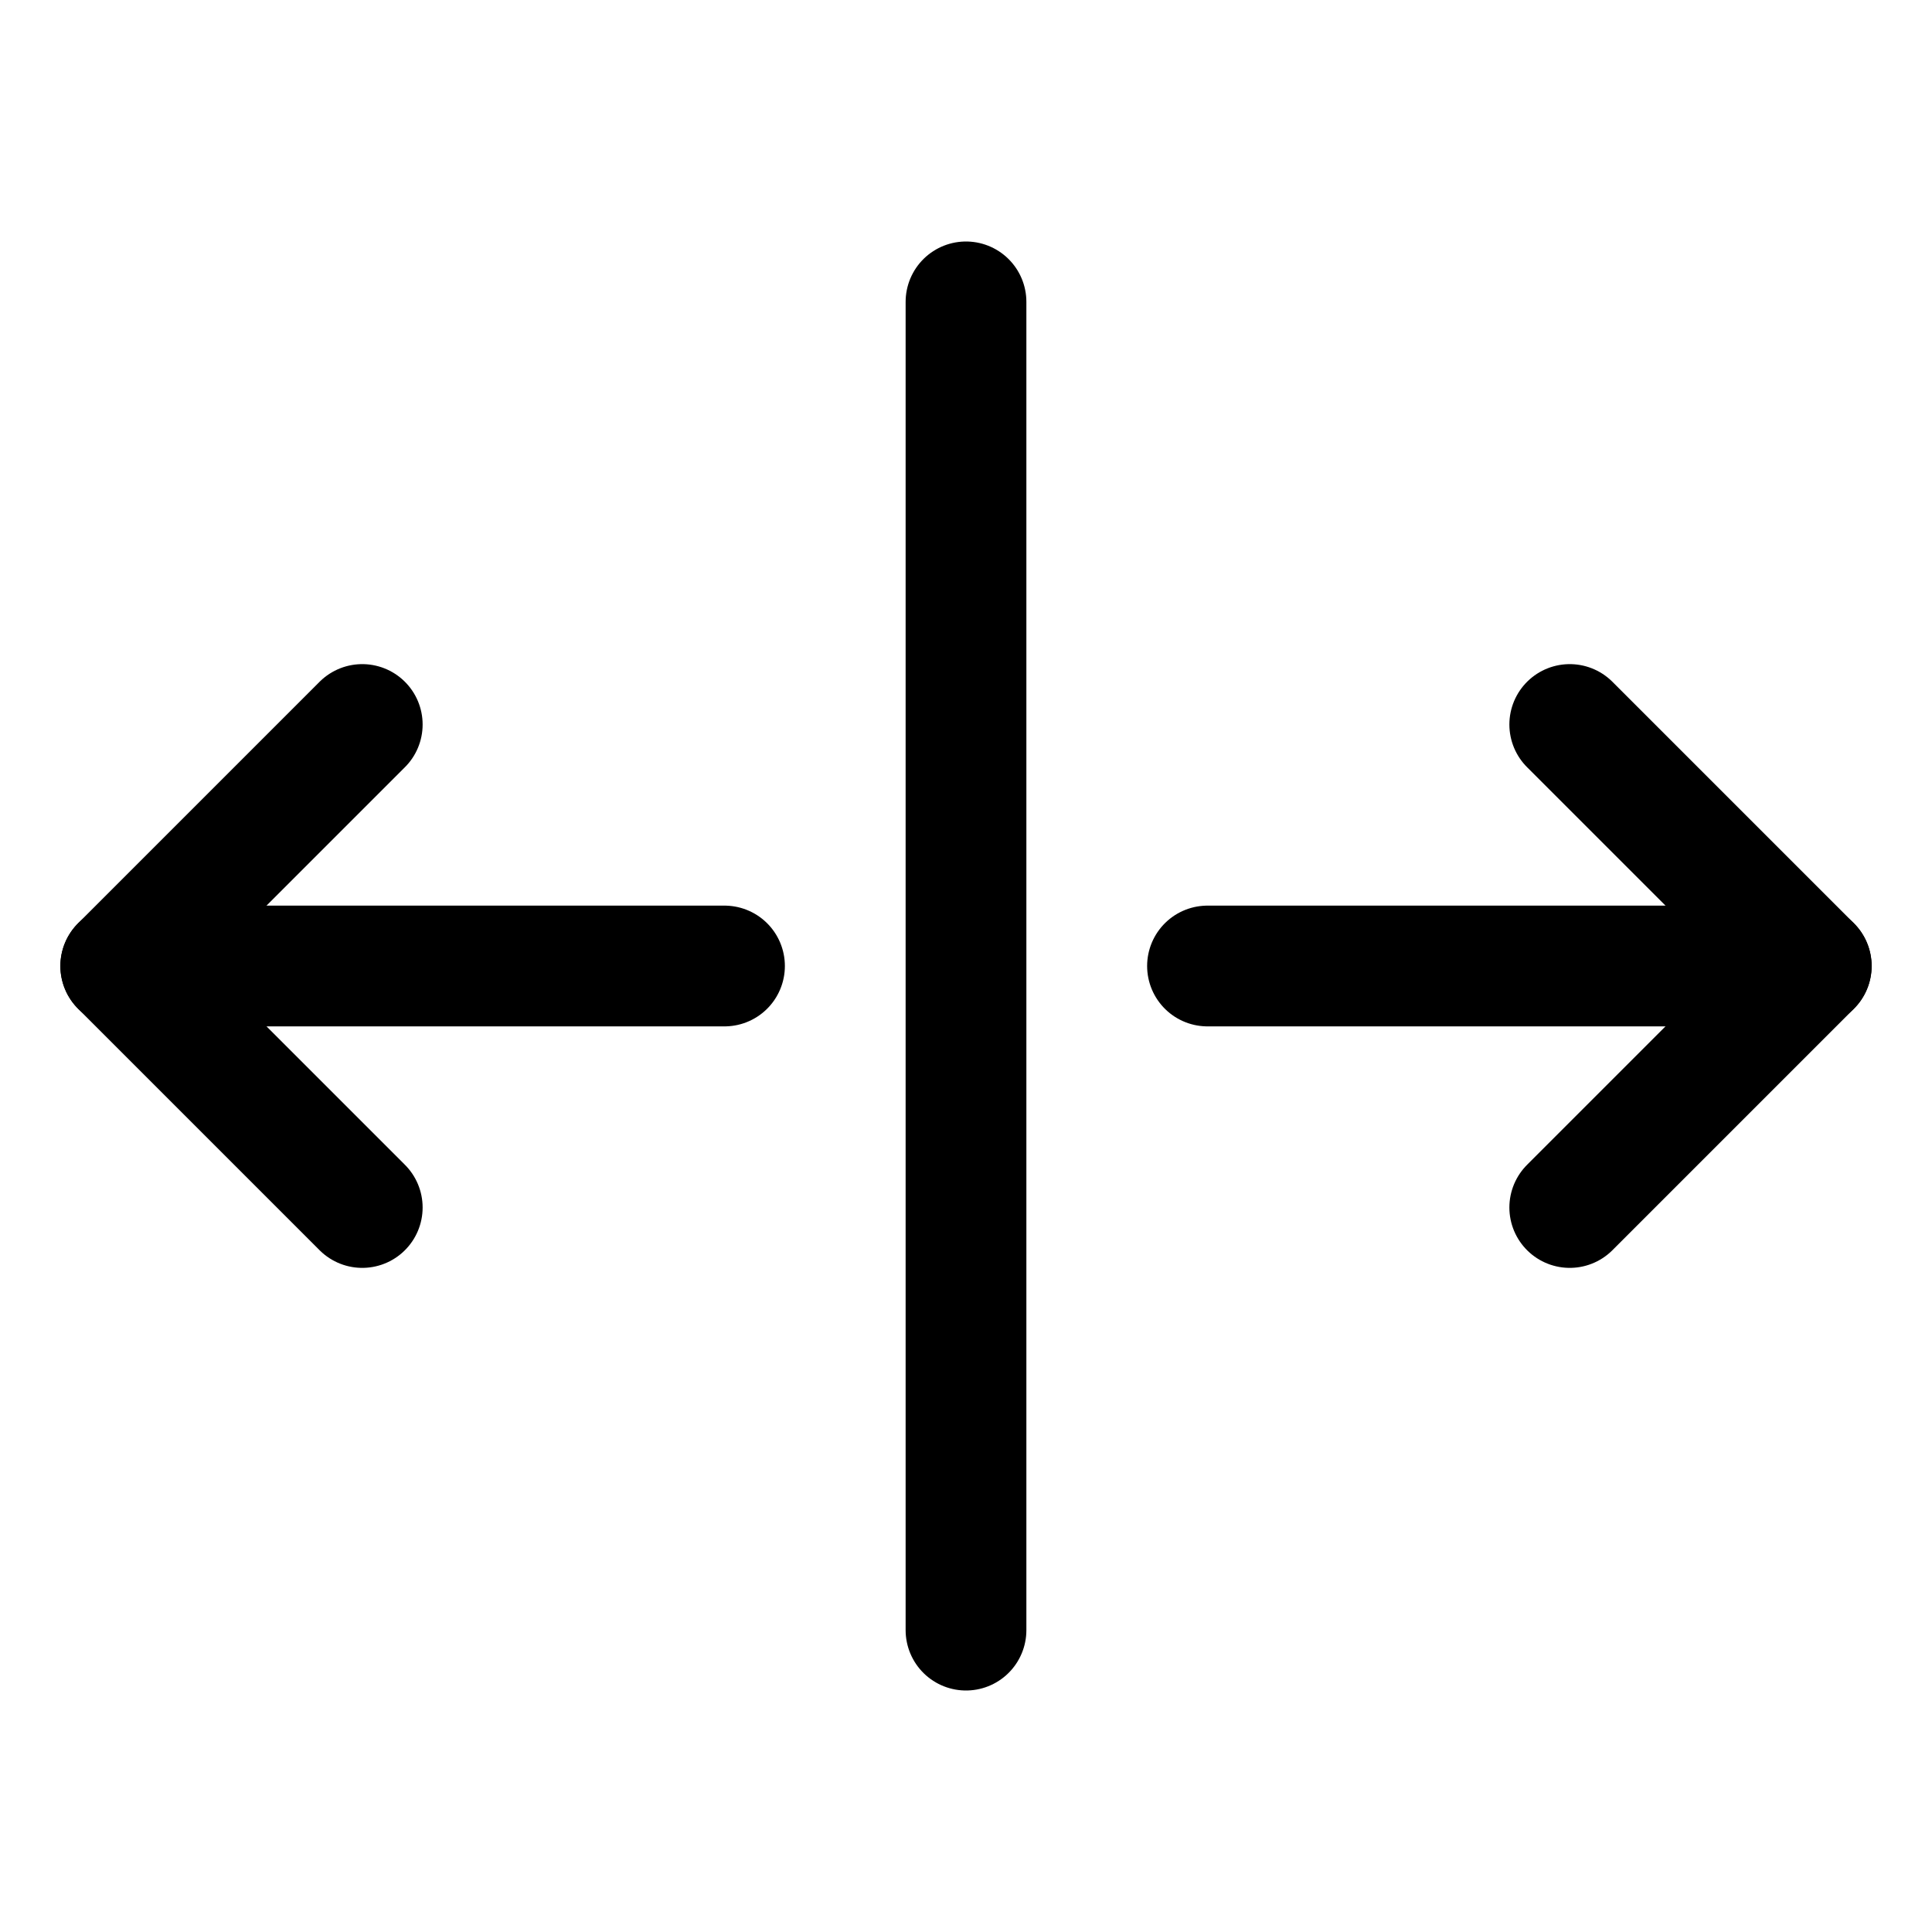
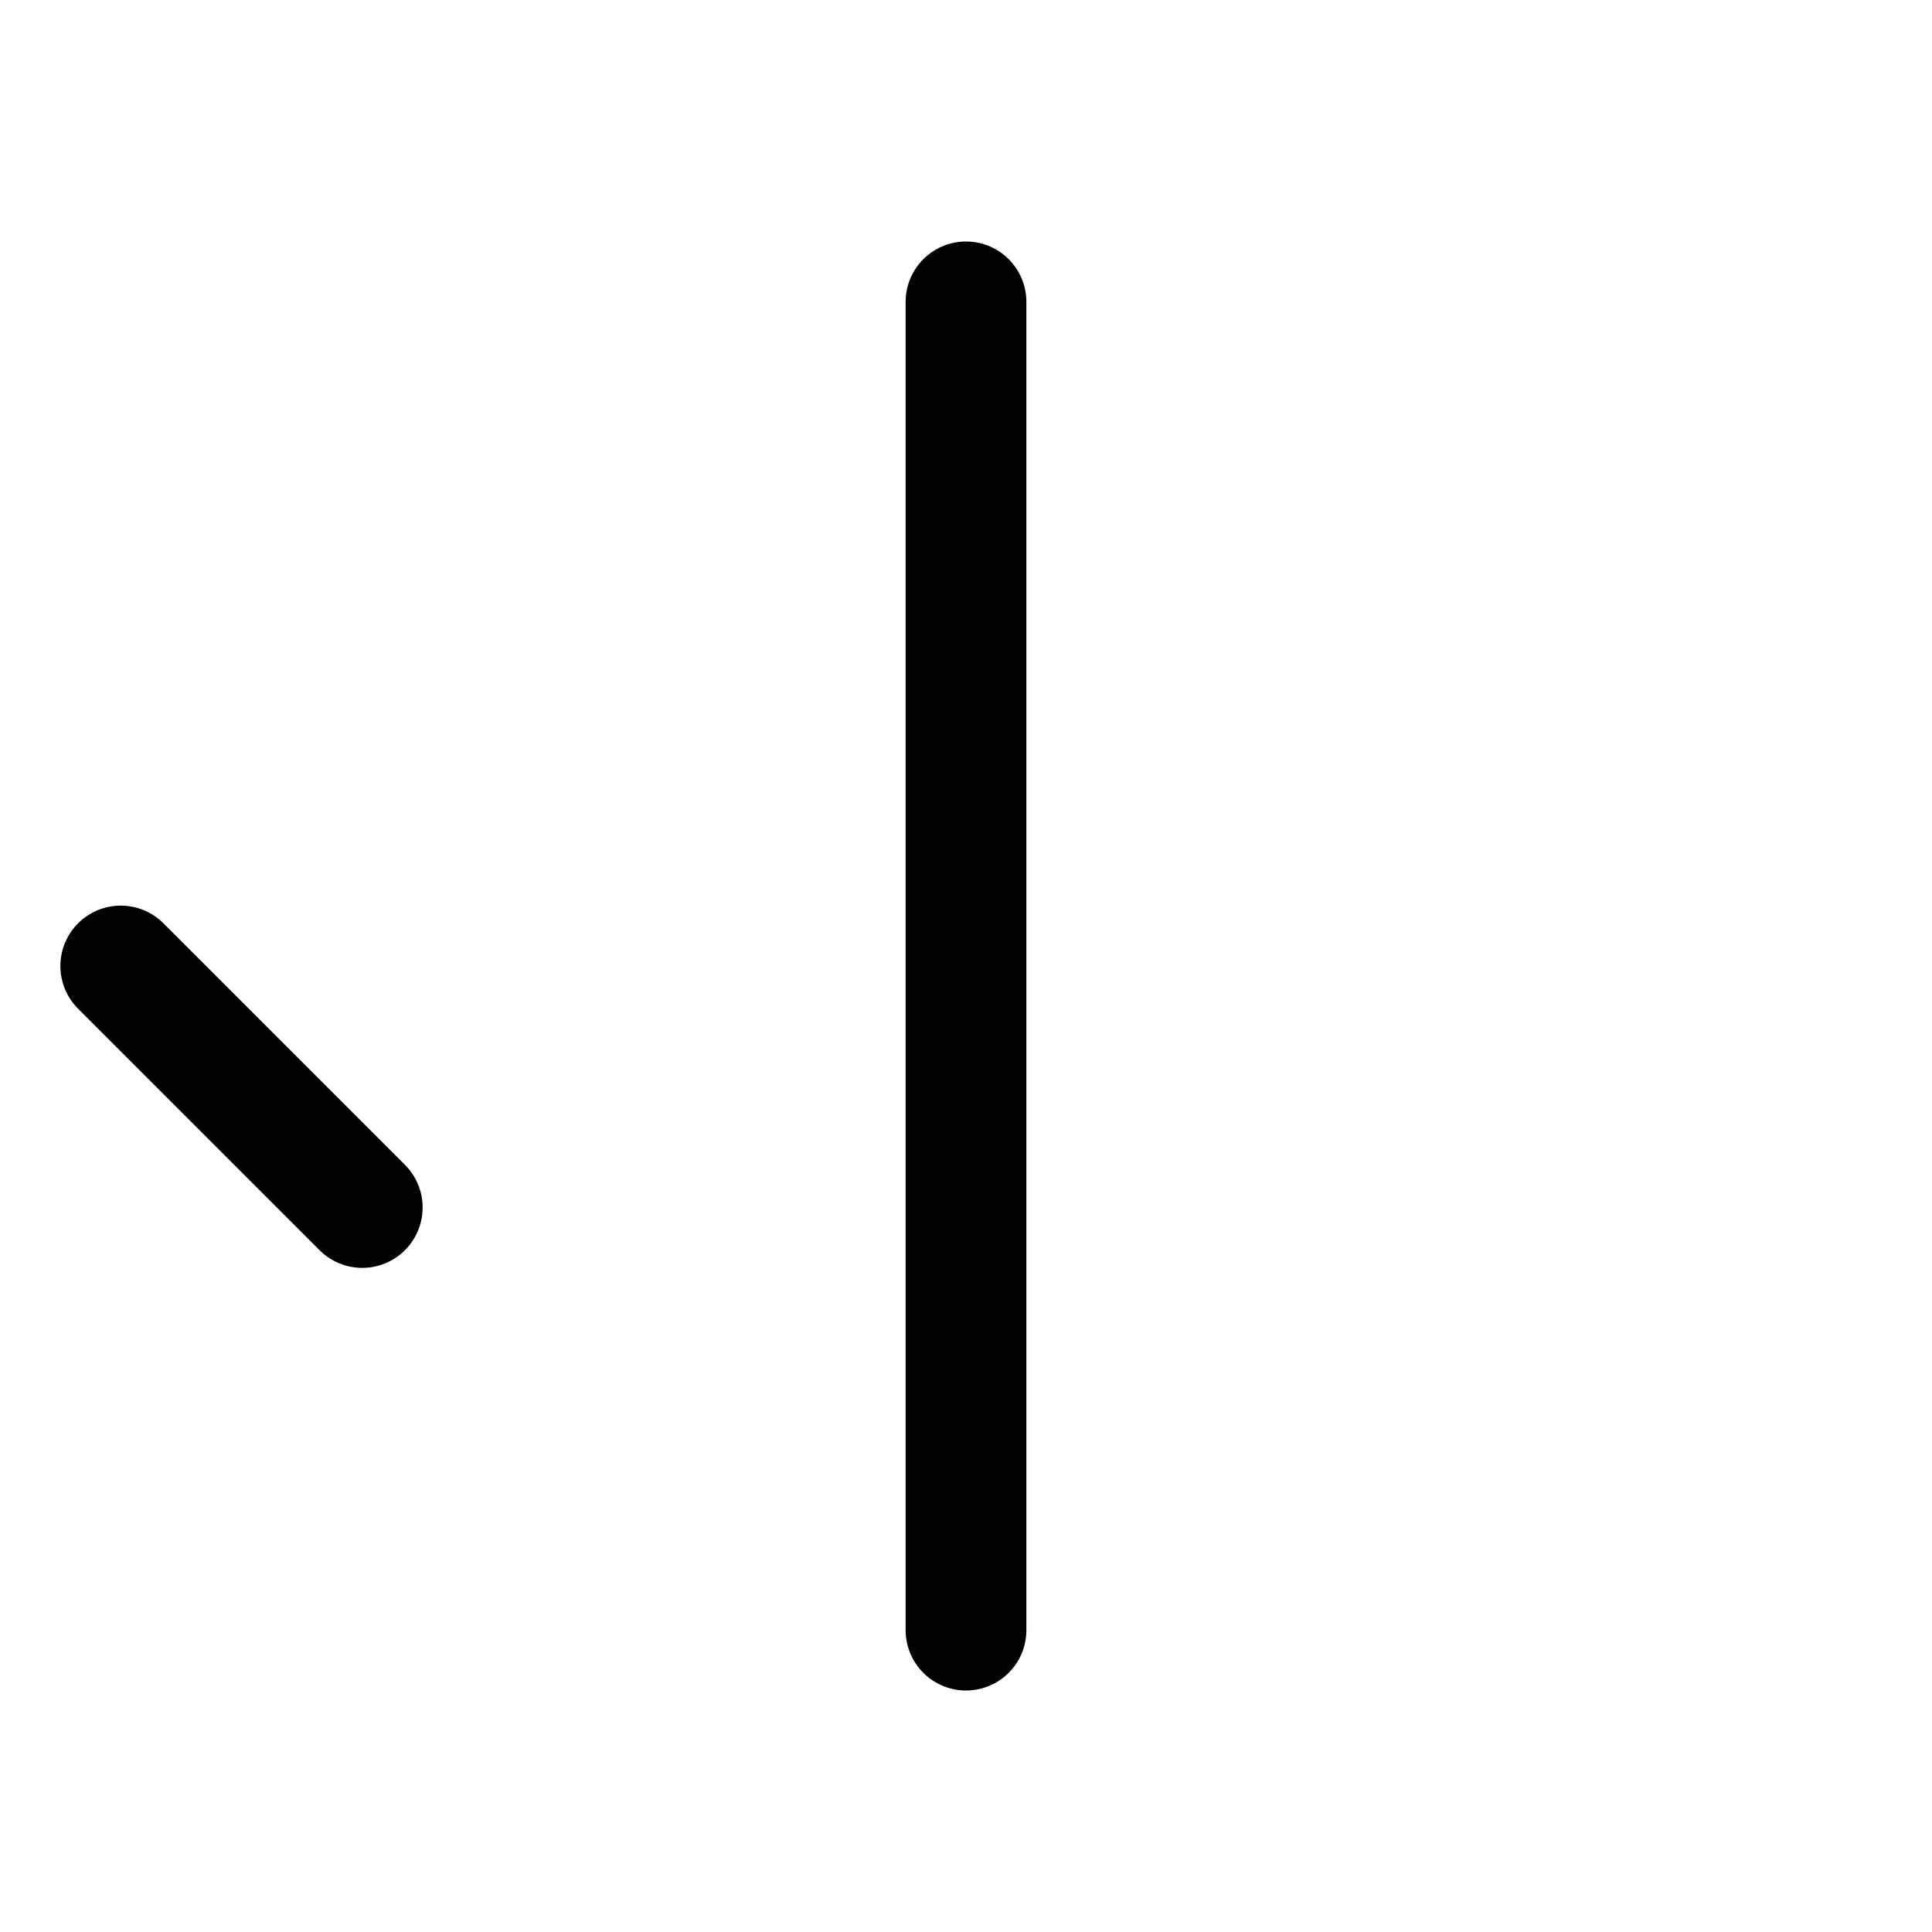
<svg xmlns="http://www.w3.org/2000/svg" width="16" height="16" viewBox="0 0 16 16" fill="none">
  <g clip-path="url(#clip0_2760_1962)">
    <path d="M8 2.5V13.5" stroke="black" stroke-linecap="round" stroke-linejoin="round" />
-     <path d="M6 8H1" stroke="black" stroke-linecap="round" stroke-linejoin="round" />
-     <path d="M3 10L1 8L3 6" stroke="black" stroke-linecap="round" stroke-linejoin="round" />
-     <path d="M10 8H15" stroke="black" stroke-linecap="round" stroke-linejoin="round" />
-     <path d="M13 6L15 8L13 10" stroke="black" stroke-linecap="round" stroke-linejoin="round" />
+     <path d="M3 10L1 8" stroke="black" stroke-linecap="round" stroke-linejoin="round" />
  </g>
  <defs>
    <clipPath id="clip0_2760_1962">
      <rect width="16" height="16" fill="white" />
    </clipPath>
  </defs>
</svg>